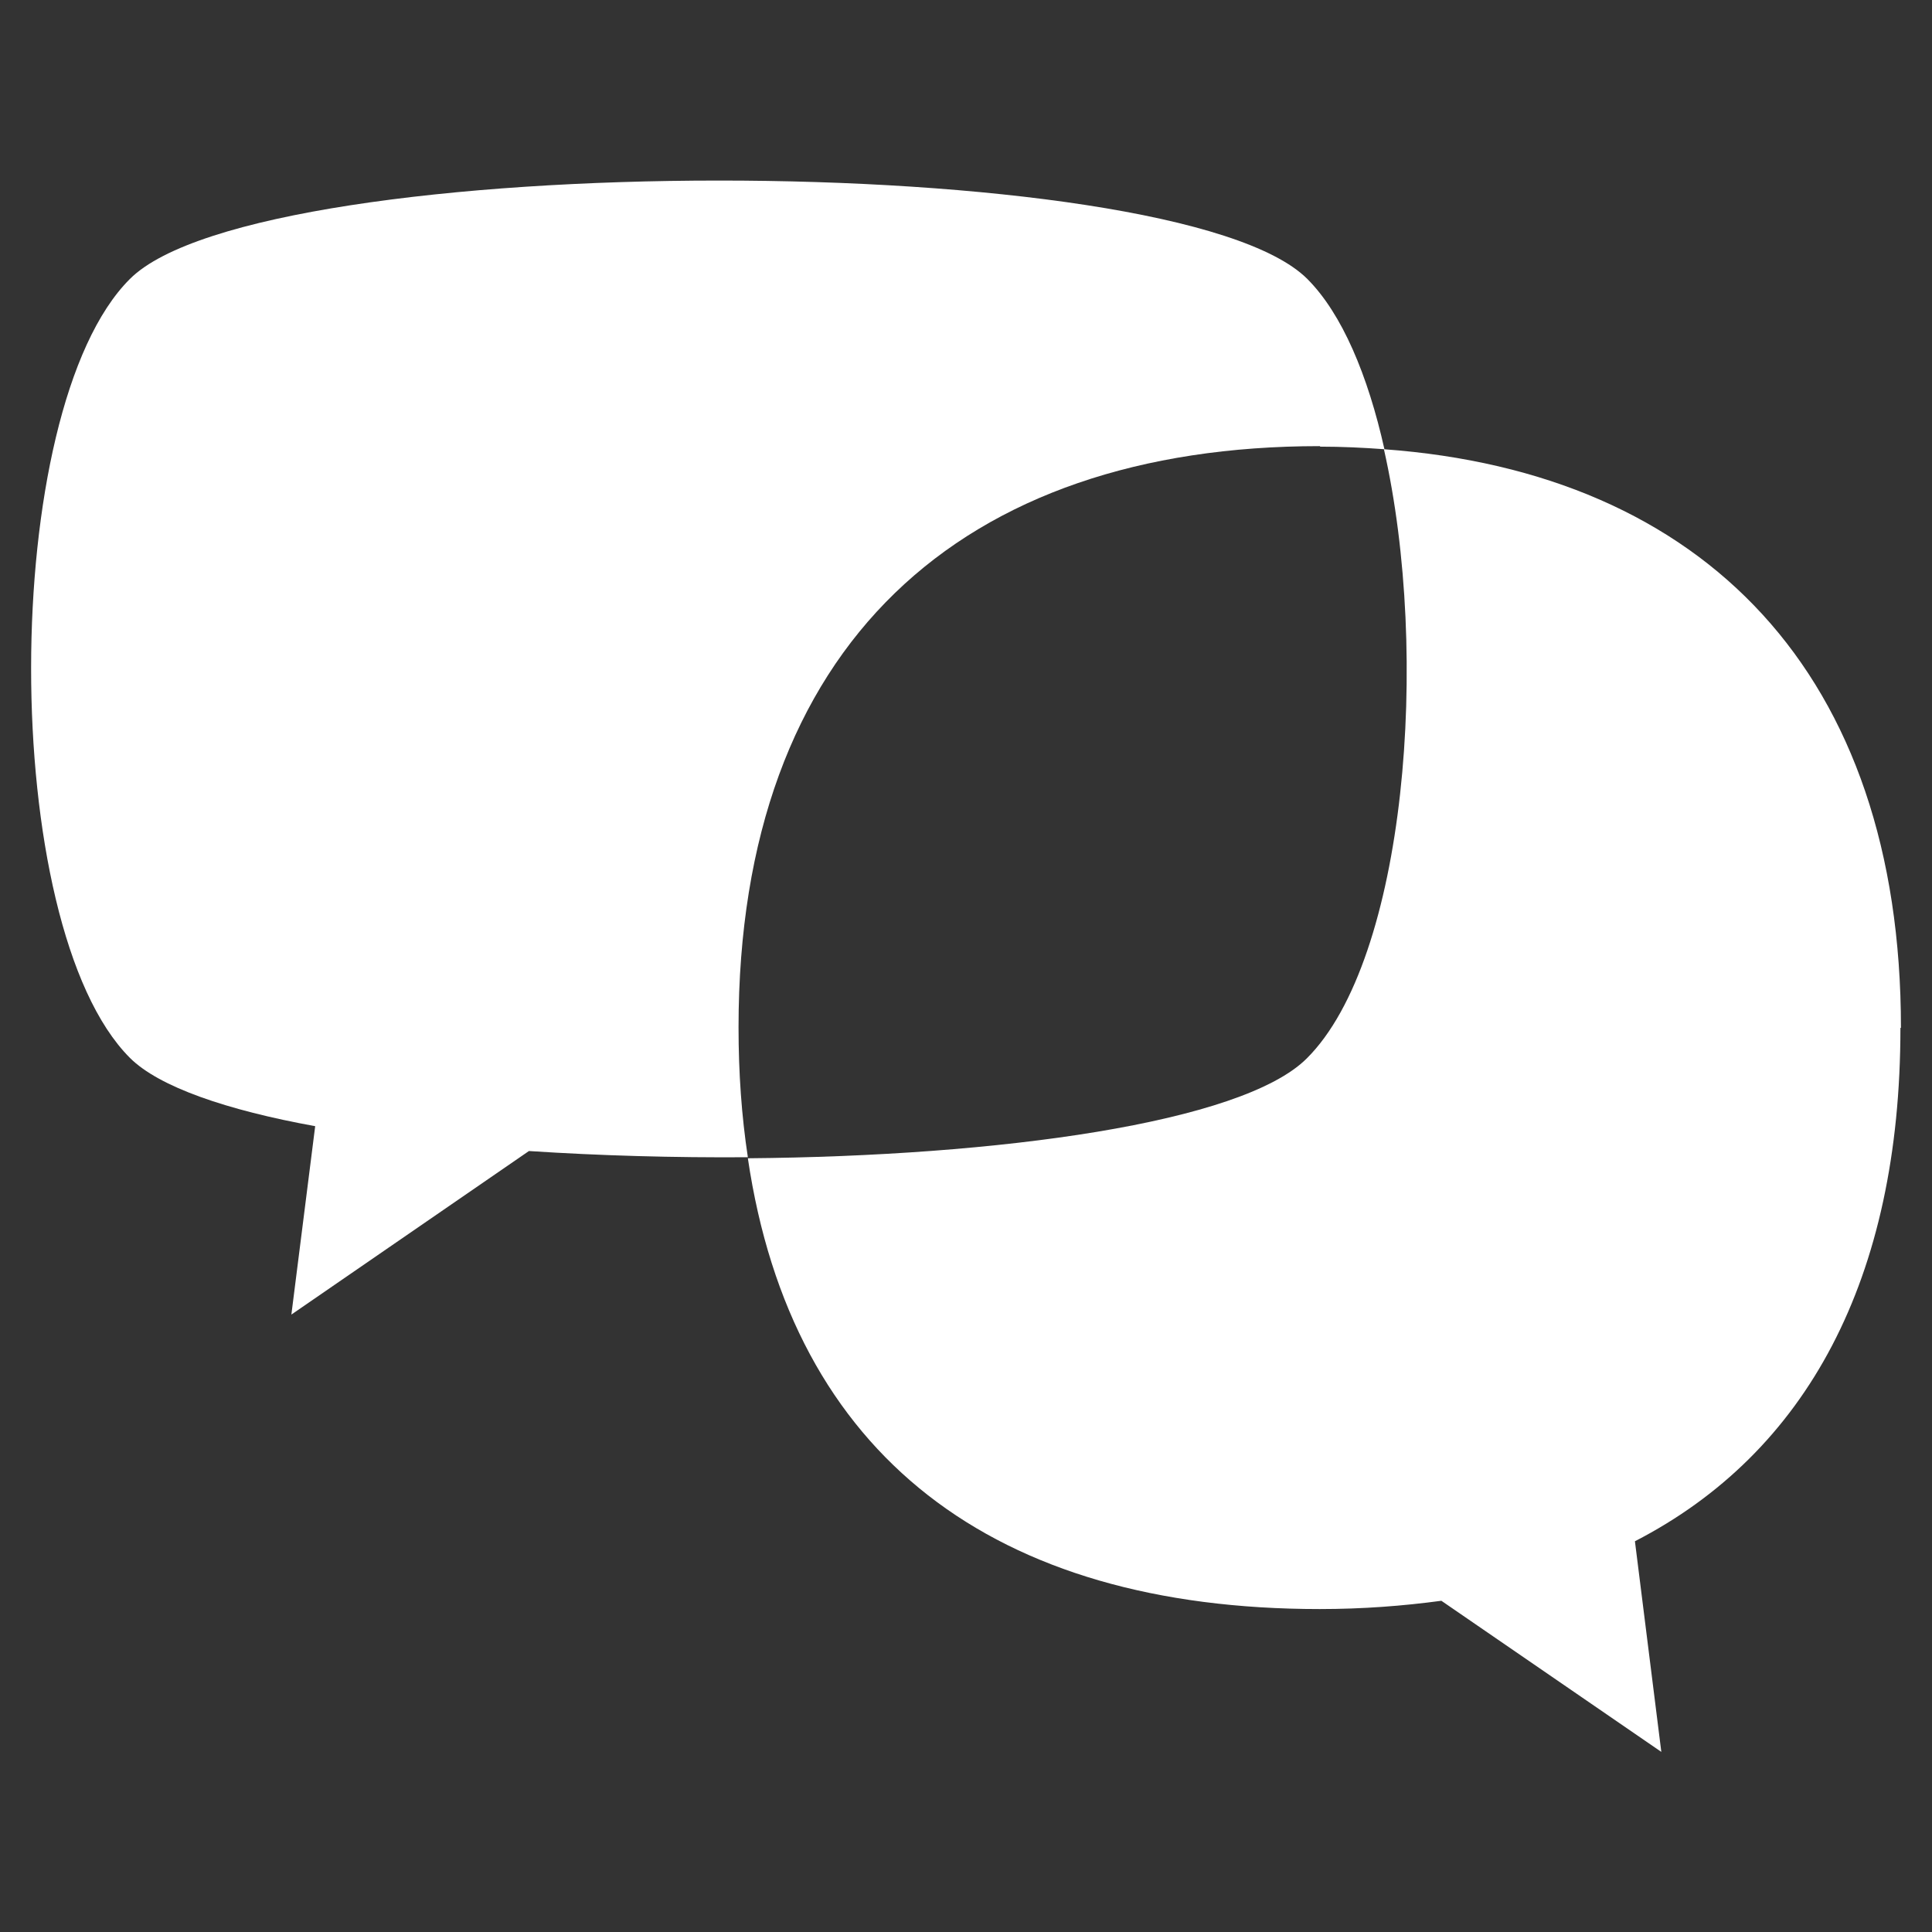
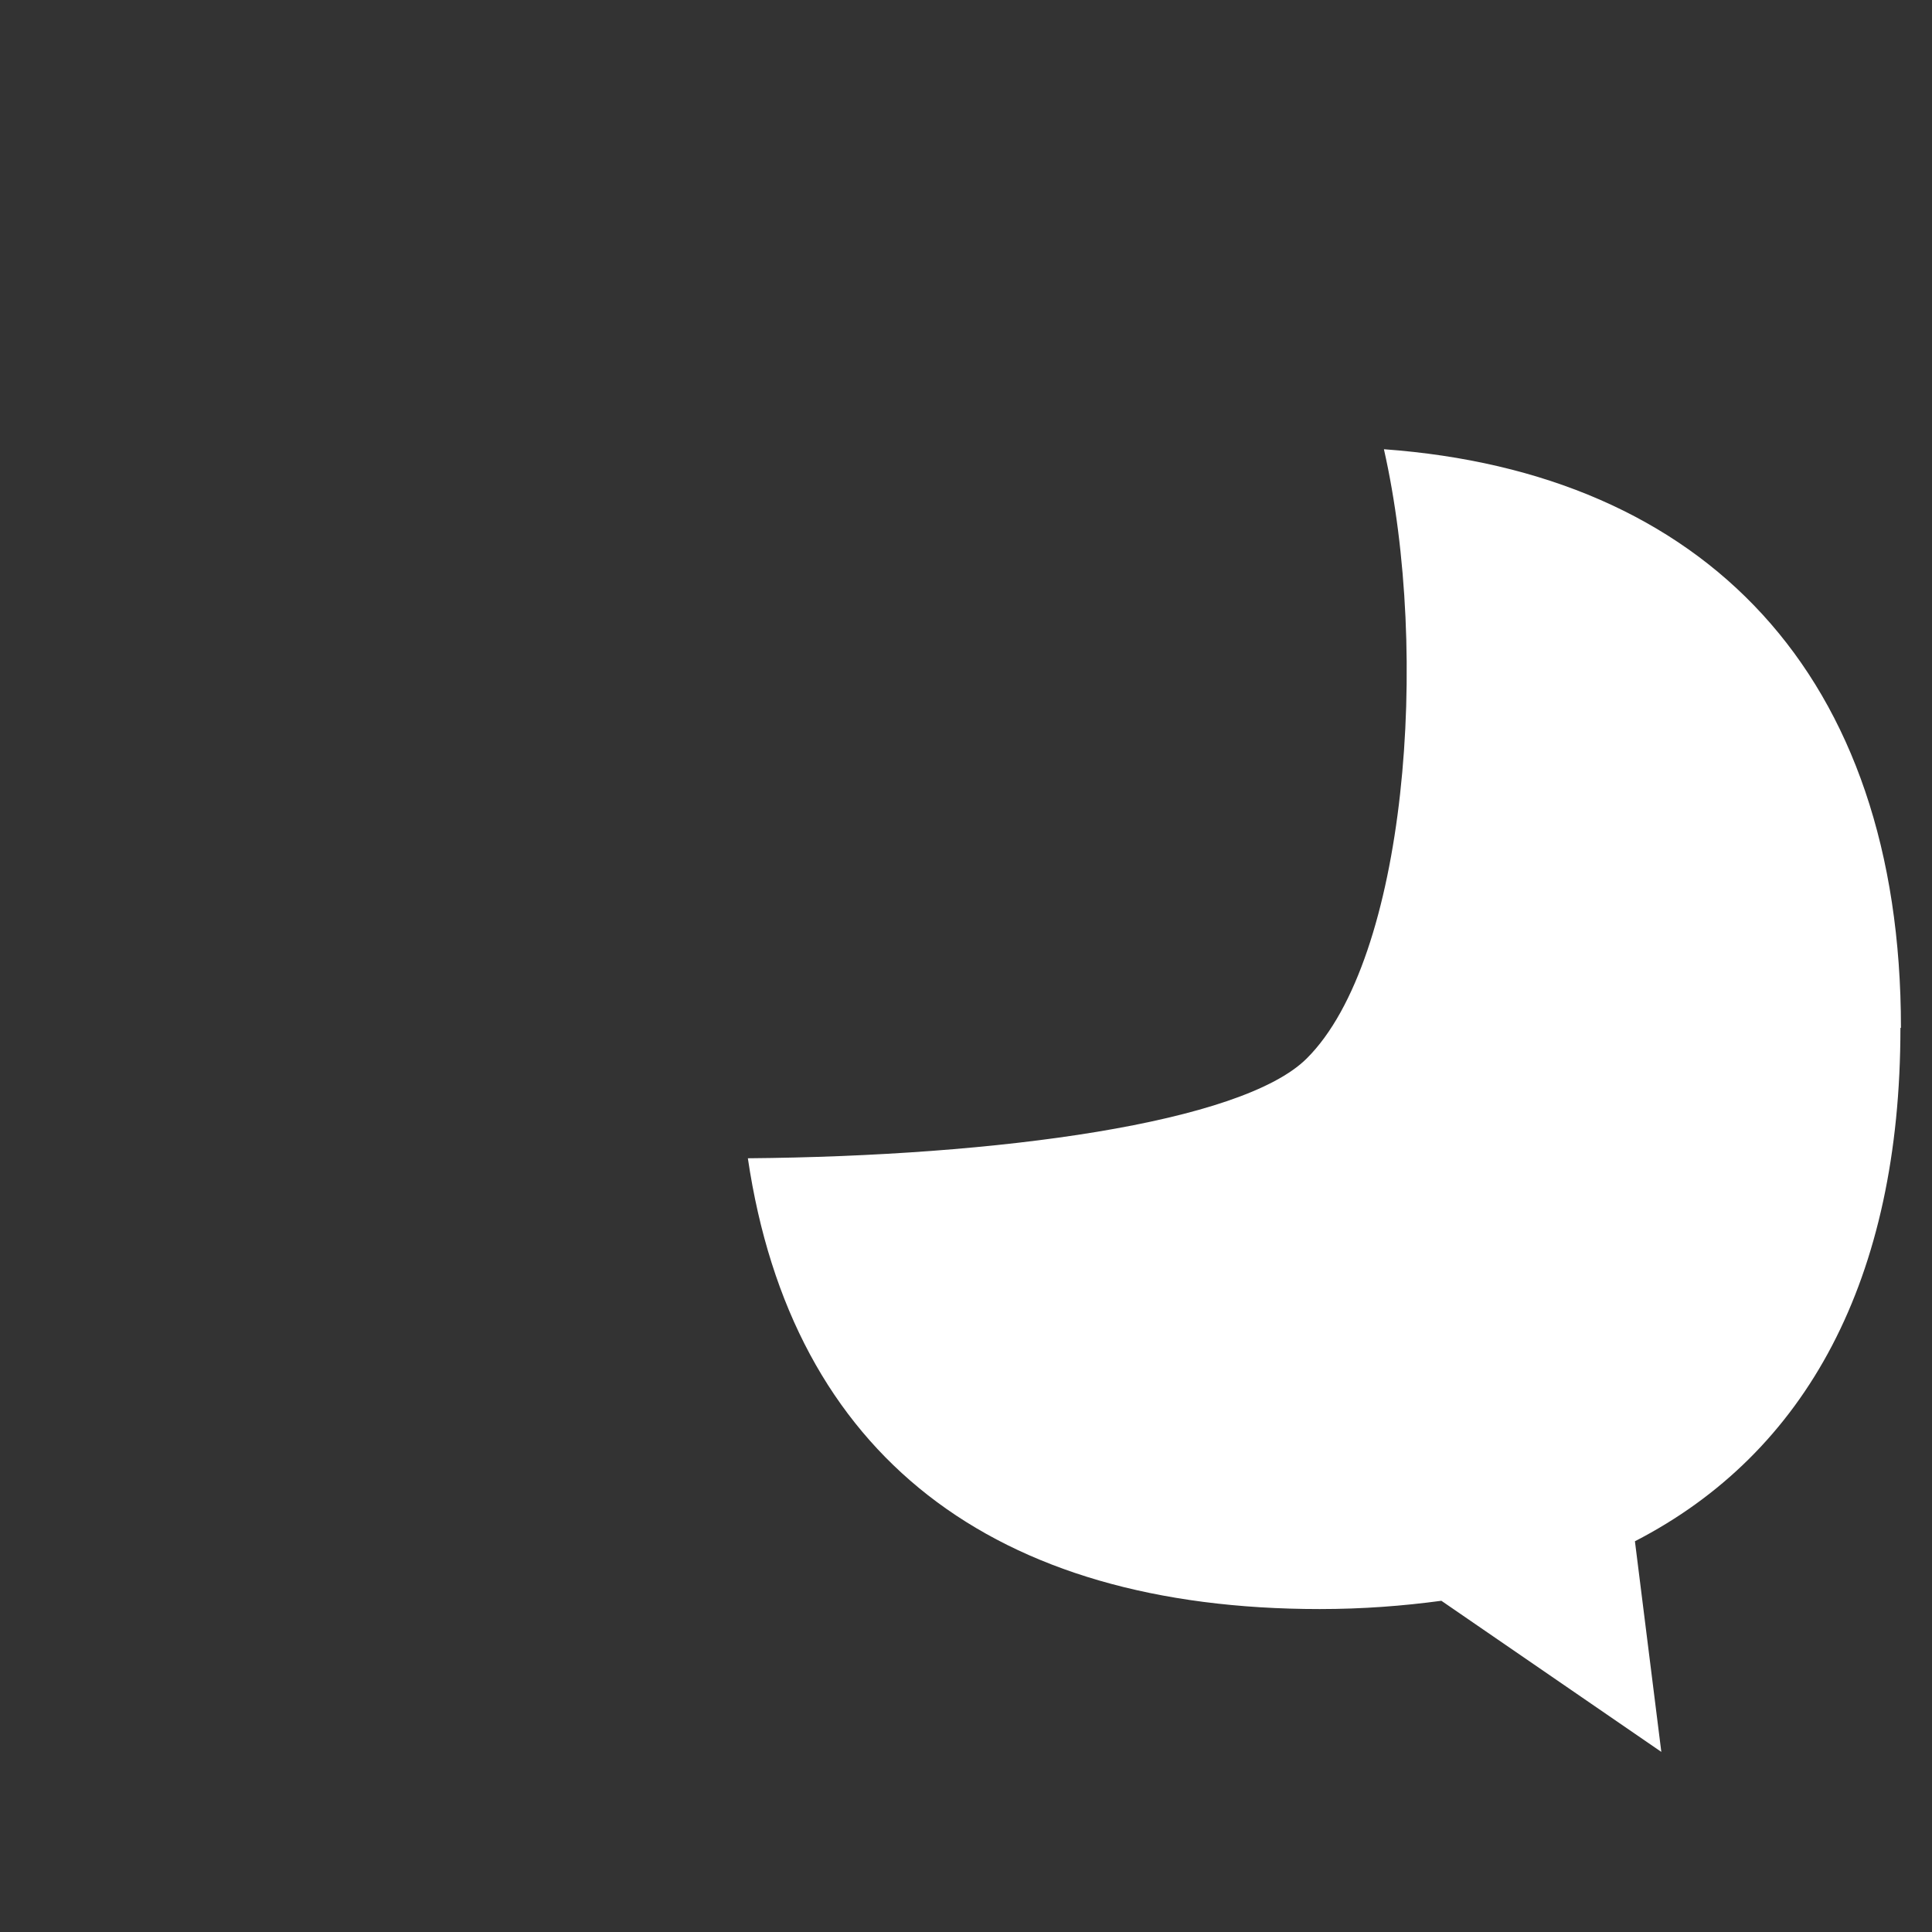
<svg xmlns="http://www.w3.org/2000/svg" id="Layer_2" data-name="Layer 2" viewBox="0 0 37.33 37.33">
  <rect x="0" y="0" width="37.33" height="37.33" fill="#333333" stroke="none" />
  <defs>
    <style> .cls-1 { fill: #fff; } .cls-2 { fill: none; } </style>
  </defs>
  <g id="Layer_4" data-name="Layer 4">
    <g>
      <rect class="cls-2" width="37.33" height="37.33" />
      <g>
-         <path class="cls-1" d="M25.51,8.63c.42,0,.83,.02,1.24,.05-.32-1.43-.82-2.62-1.49-3.29-2.54-2.54-20.22-2.53-22.75,0C-.03,7.92-.04,17.89,2.51,20.44c.56,.56,1.87,1.01,3.58,1.32l-.46,3.64,4.59-3.16c1.37,.09,2.81,.13,4.23,.12-.12-.79-.18-1.62-.18-2.51,0-7.4,4.31-11.23,11.23-11.23Z" />
        <path class="cls-1" d="M36.73,19.86c0-6.84-3.8-10.73-9.99-11.18,.9,3.98,.43,9.86-1.49,11.77-1.25,1.25-5.96,1.89-10.8,1.93,.85,5.75,4.75,8.71,11.05,8.71,.83,0,1.61-.06,2.35-.16l4.25,2.92-.51-4.07c3.32-1.71,5.13-5.07,5.13-9.92Z" />
      </g>
    </g>
  </g>
</svg>